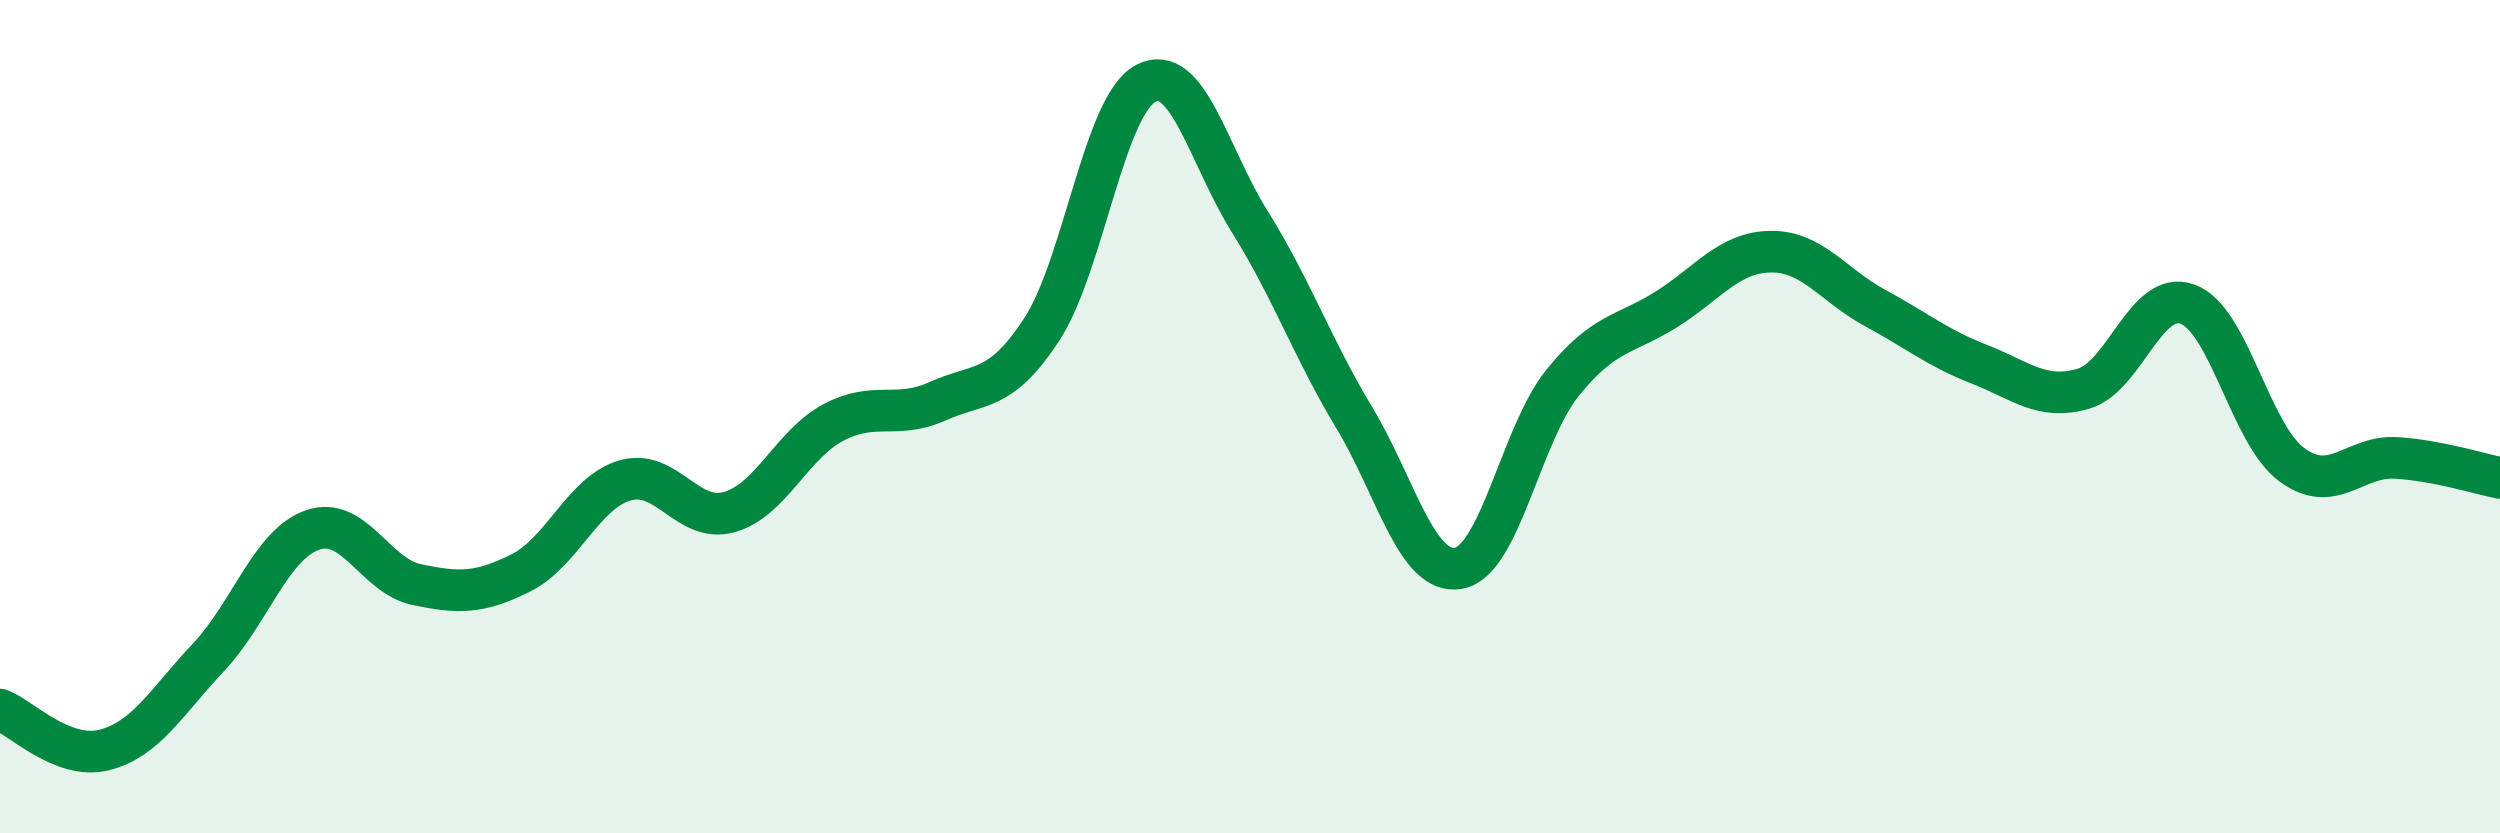
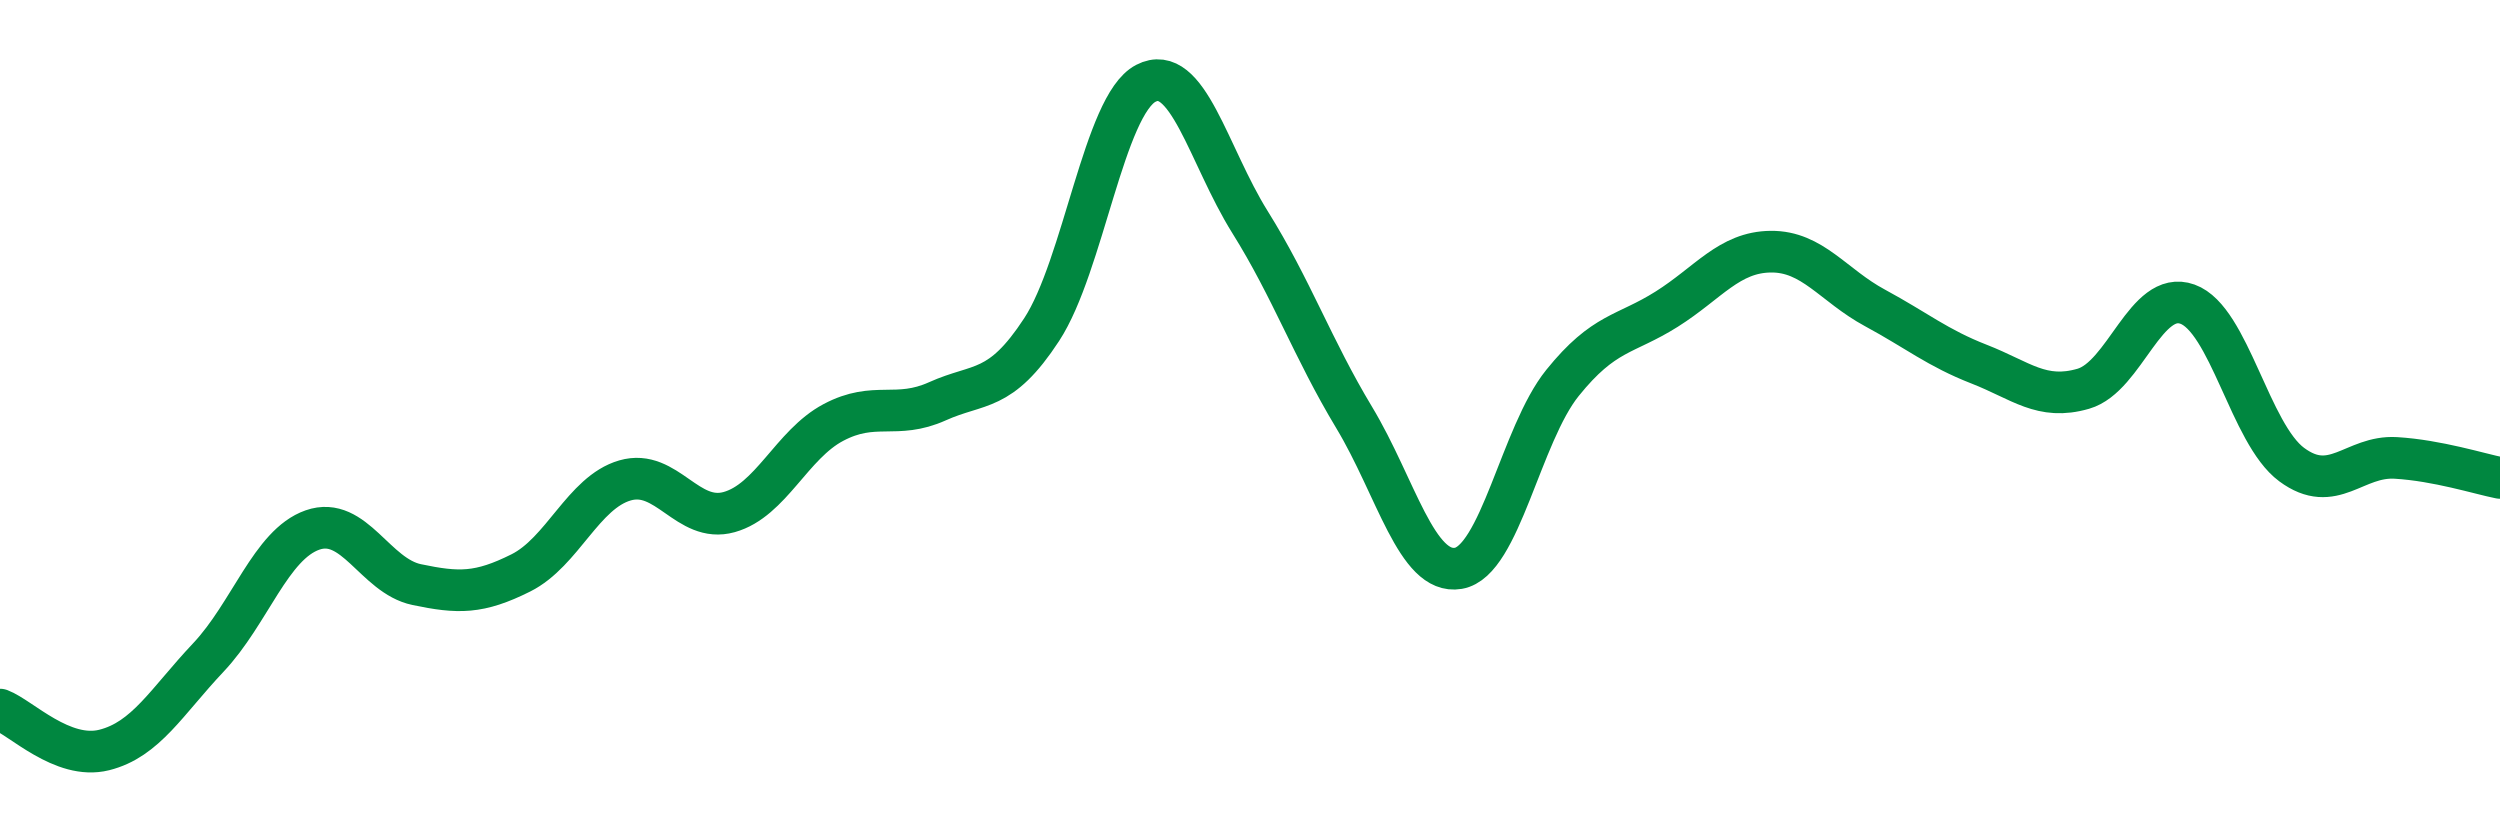
<svg xmlns="http://www.w3.org/2000/svg" width="60" height="20" viewBox="0 0 60 20">
-   <path d="M 0,17.03 C 0.5,17.22 1.5,18.25 2.5,18 C 3.5,17.75 4,16.84 5,15.78 C 6,14.72 6.5,13.07 7.5,12.72 C 8.5,12.37 9,13.82 10,14.03 C 11,14.24 11.5,14.25 12.5,13.75 C 13.5,13.25 14,11.82 15,11.53 C 16,11.24 16.5,12.57 17.5,12.29 C 18.5,12.01 19,10.67 20,10.14 C 21,9.61 21.5,10.08 22.5,9.63 C 23.5,9.18 24,9.44 25,7.91 C 26,6.38 26.5,2.52 27.5,2 C 28.5,1.48 29,3.73 30,5.33 C 31,6.93 31.5,8.36 32.5,10.02 C 33.5,11.68 34,13.81 35,13.64 C 36,13.47 36.5,10.43 37.5,9.19 C 38.5,7.95 39,8.05 40,7.42 C 41,6.79 41.5,6.05 42.5,6.04 C 43.5,6.03 44,6.85 45,7.39 C 46,7.93 46.5,8.35 47.5,8.74 C 48.5,9.13 49,9.62 50,9.33 C 51,9.04 51.5,6.94 52.5,7.3 C 53.5,7.66 54,10.41 55,11.15 C 56,11.89 56.5,10.93 57.5,10.99 C 58.5,11.05 59.5,11.37 60,11.47L60 20L0 20Z" fill="#008740" opacity="0.1" stroke-linecap="round" stroke-linejoin="round" />
  <path d="M 0,17.03 C 0.5,17.22 1.5,18.25 2.5,18 C 3.5,17.75 4,16.84 5,15.78 C 6,14.72 6.5,13.07 7.5,12.72 C 8.5,12.37 9,13.82 10,14.03 C 11,14.24 11.5,14.25 12.5,13.75 C 13.5,13.25 14,11.82 15,11.53 C 16,11.24 16.5,12.57 17.5,12.29 C 18.5,12.01 19,10.67 20,10.14 C 21,9.61 21.5,10.08 22.5,9.63 C 23.5,9.18 24,9.44 25,7.91 C 26,6.38 26.5,2.52 27.5,2 C 28.5,1.48 29,3.73 30,5.33 C 31,6.93 31.5,8.36 32.5,10.02 C 33.5,11.68 34,13.81 35,13.64 C 36,13.47 36.5,10.43 37.5,9.19 C 38.5,7.95 39,8.05 40,7.42 C 41,6.79 41.5,6.05 42.5,6.04 C 43.5,6.03 44,6.85 45,7.39 C 46,7.93 46.5,8.35 47.5,8.74 C 48.5,9.13 49,9.62 50,9.33 C 51,9.04 51.5,6.94 52.5,7.3 C 53.5,7.66 54,10.41 55,11.15 C 56,11.89 56.5,10.93 57.5,10.99 C 58.5,11.05 59.5,11.37 60,11.47" stroke="#008740" stroke-width="1" fill="none" stroke-linecap="round" stroke-linejoin="round" />
</svg>